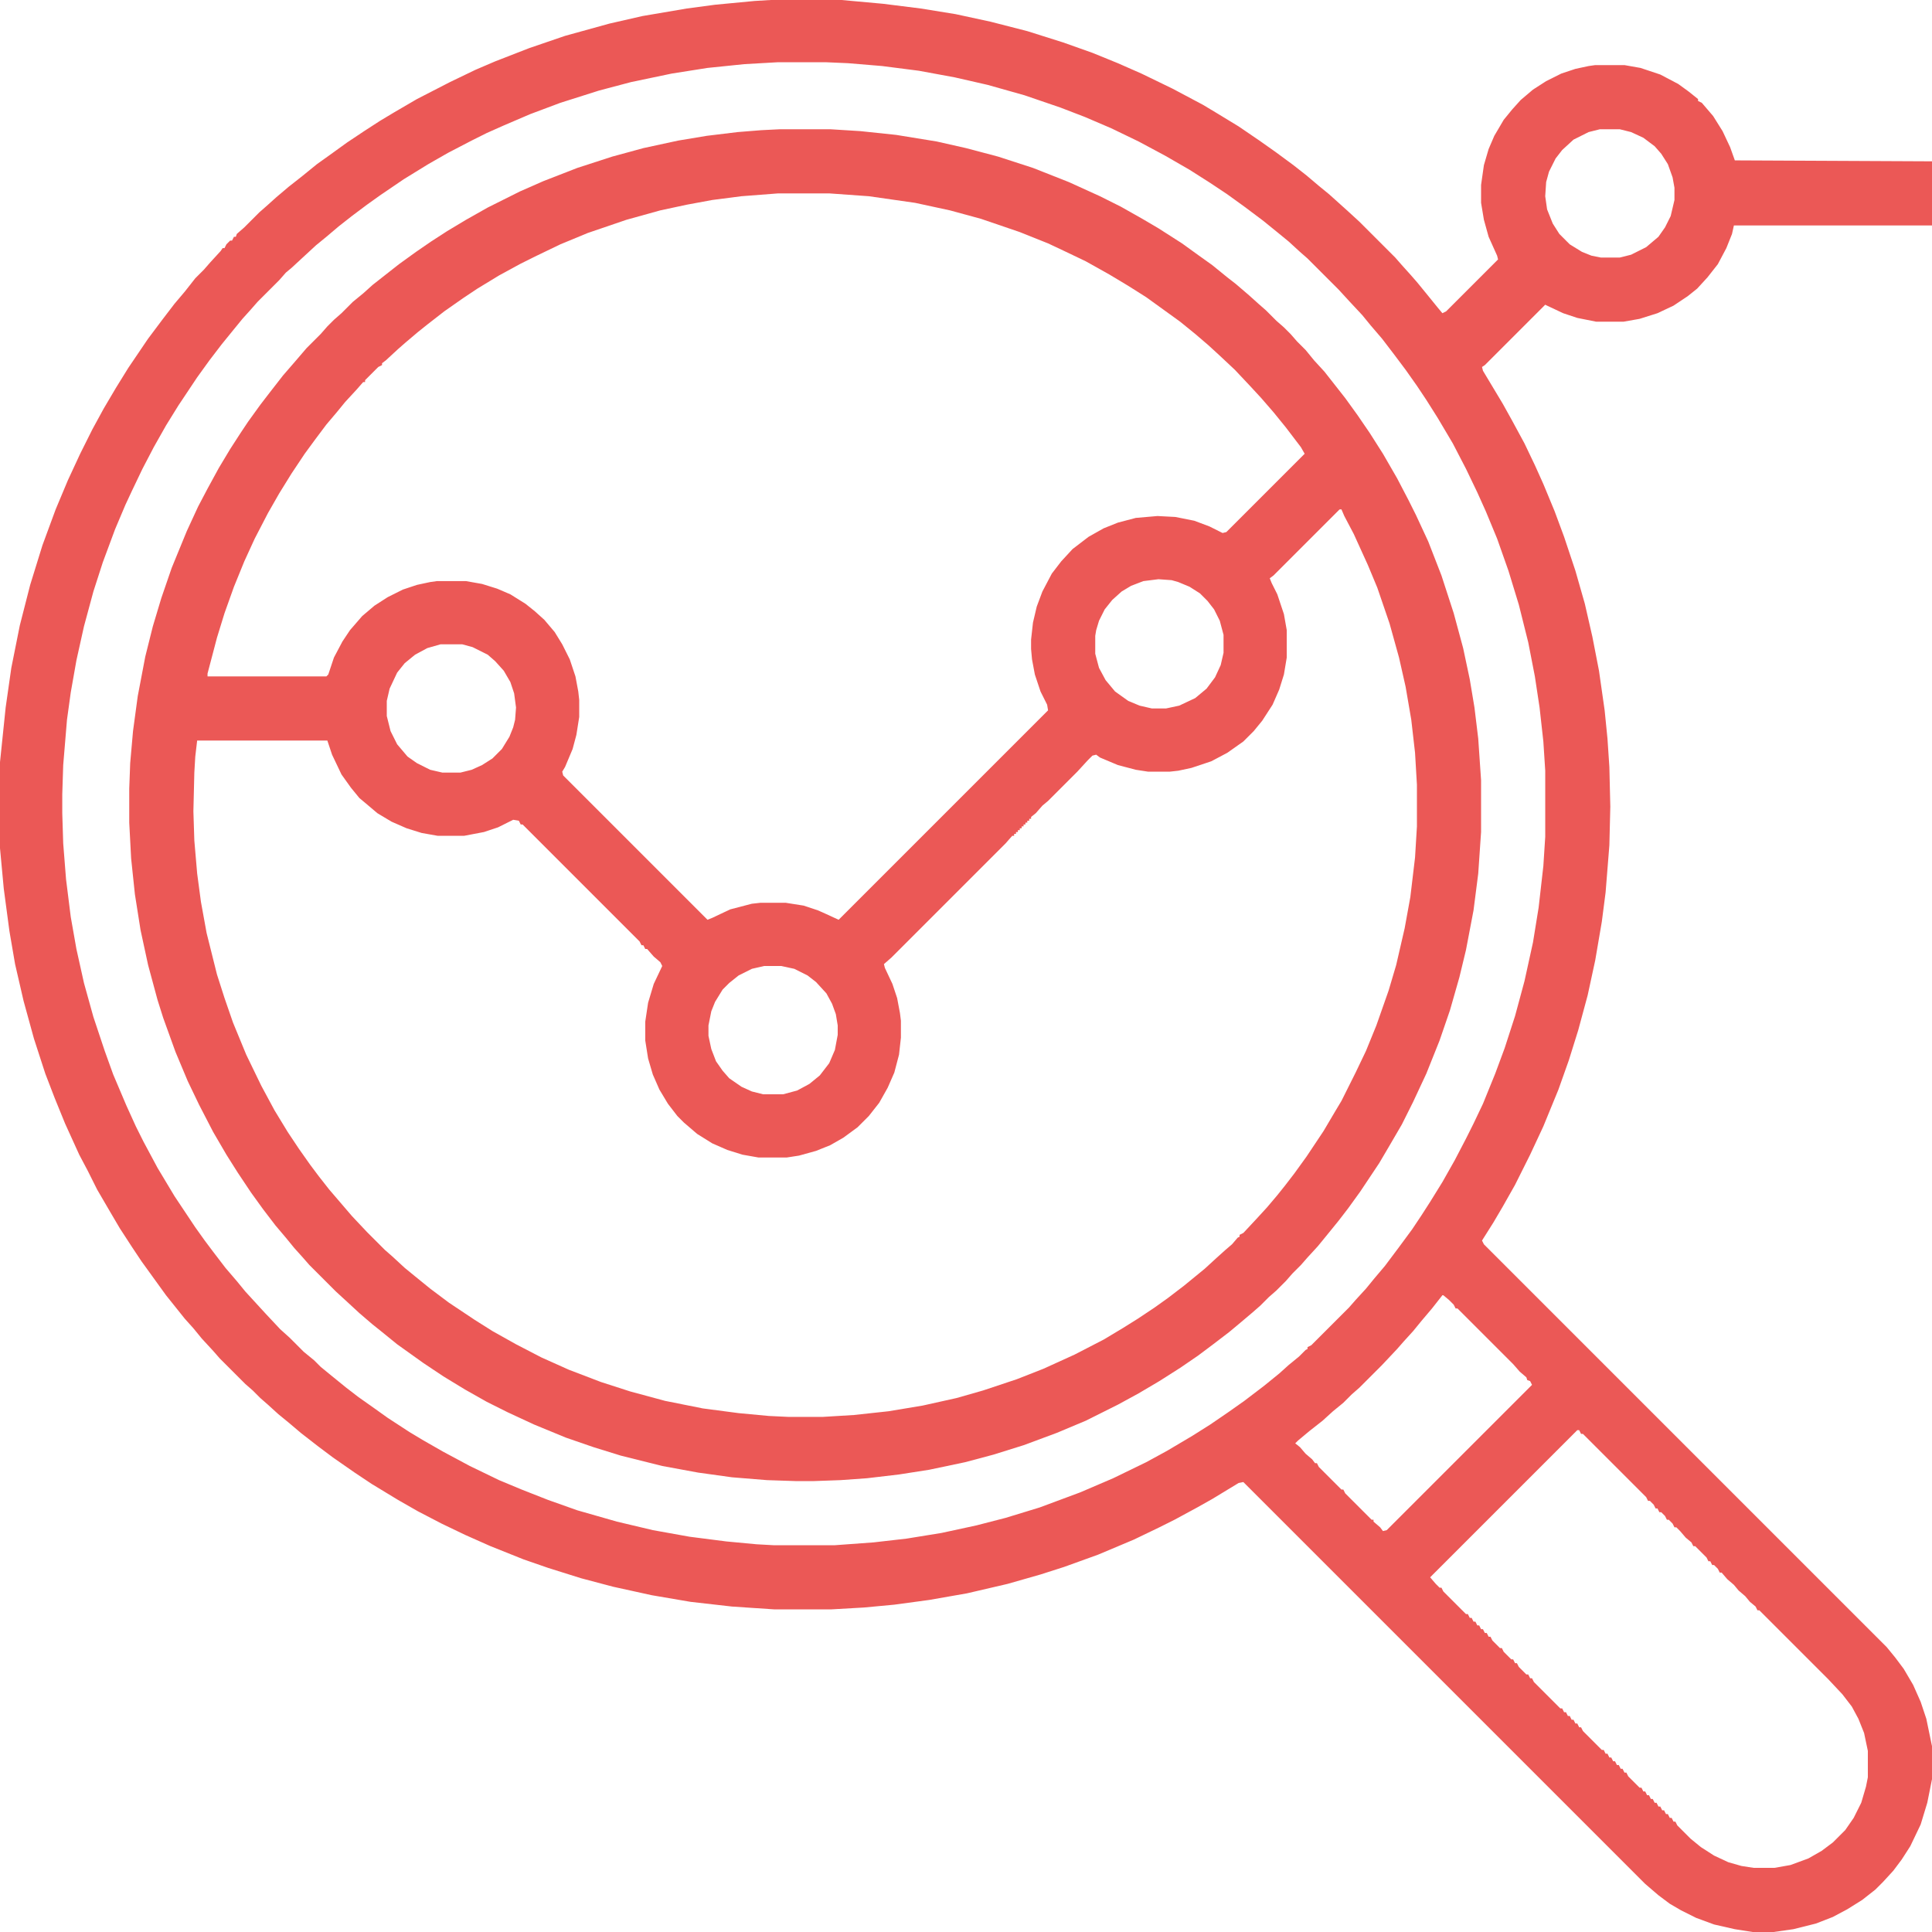
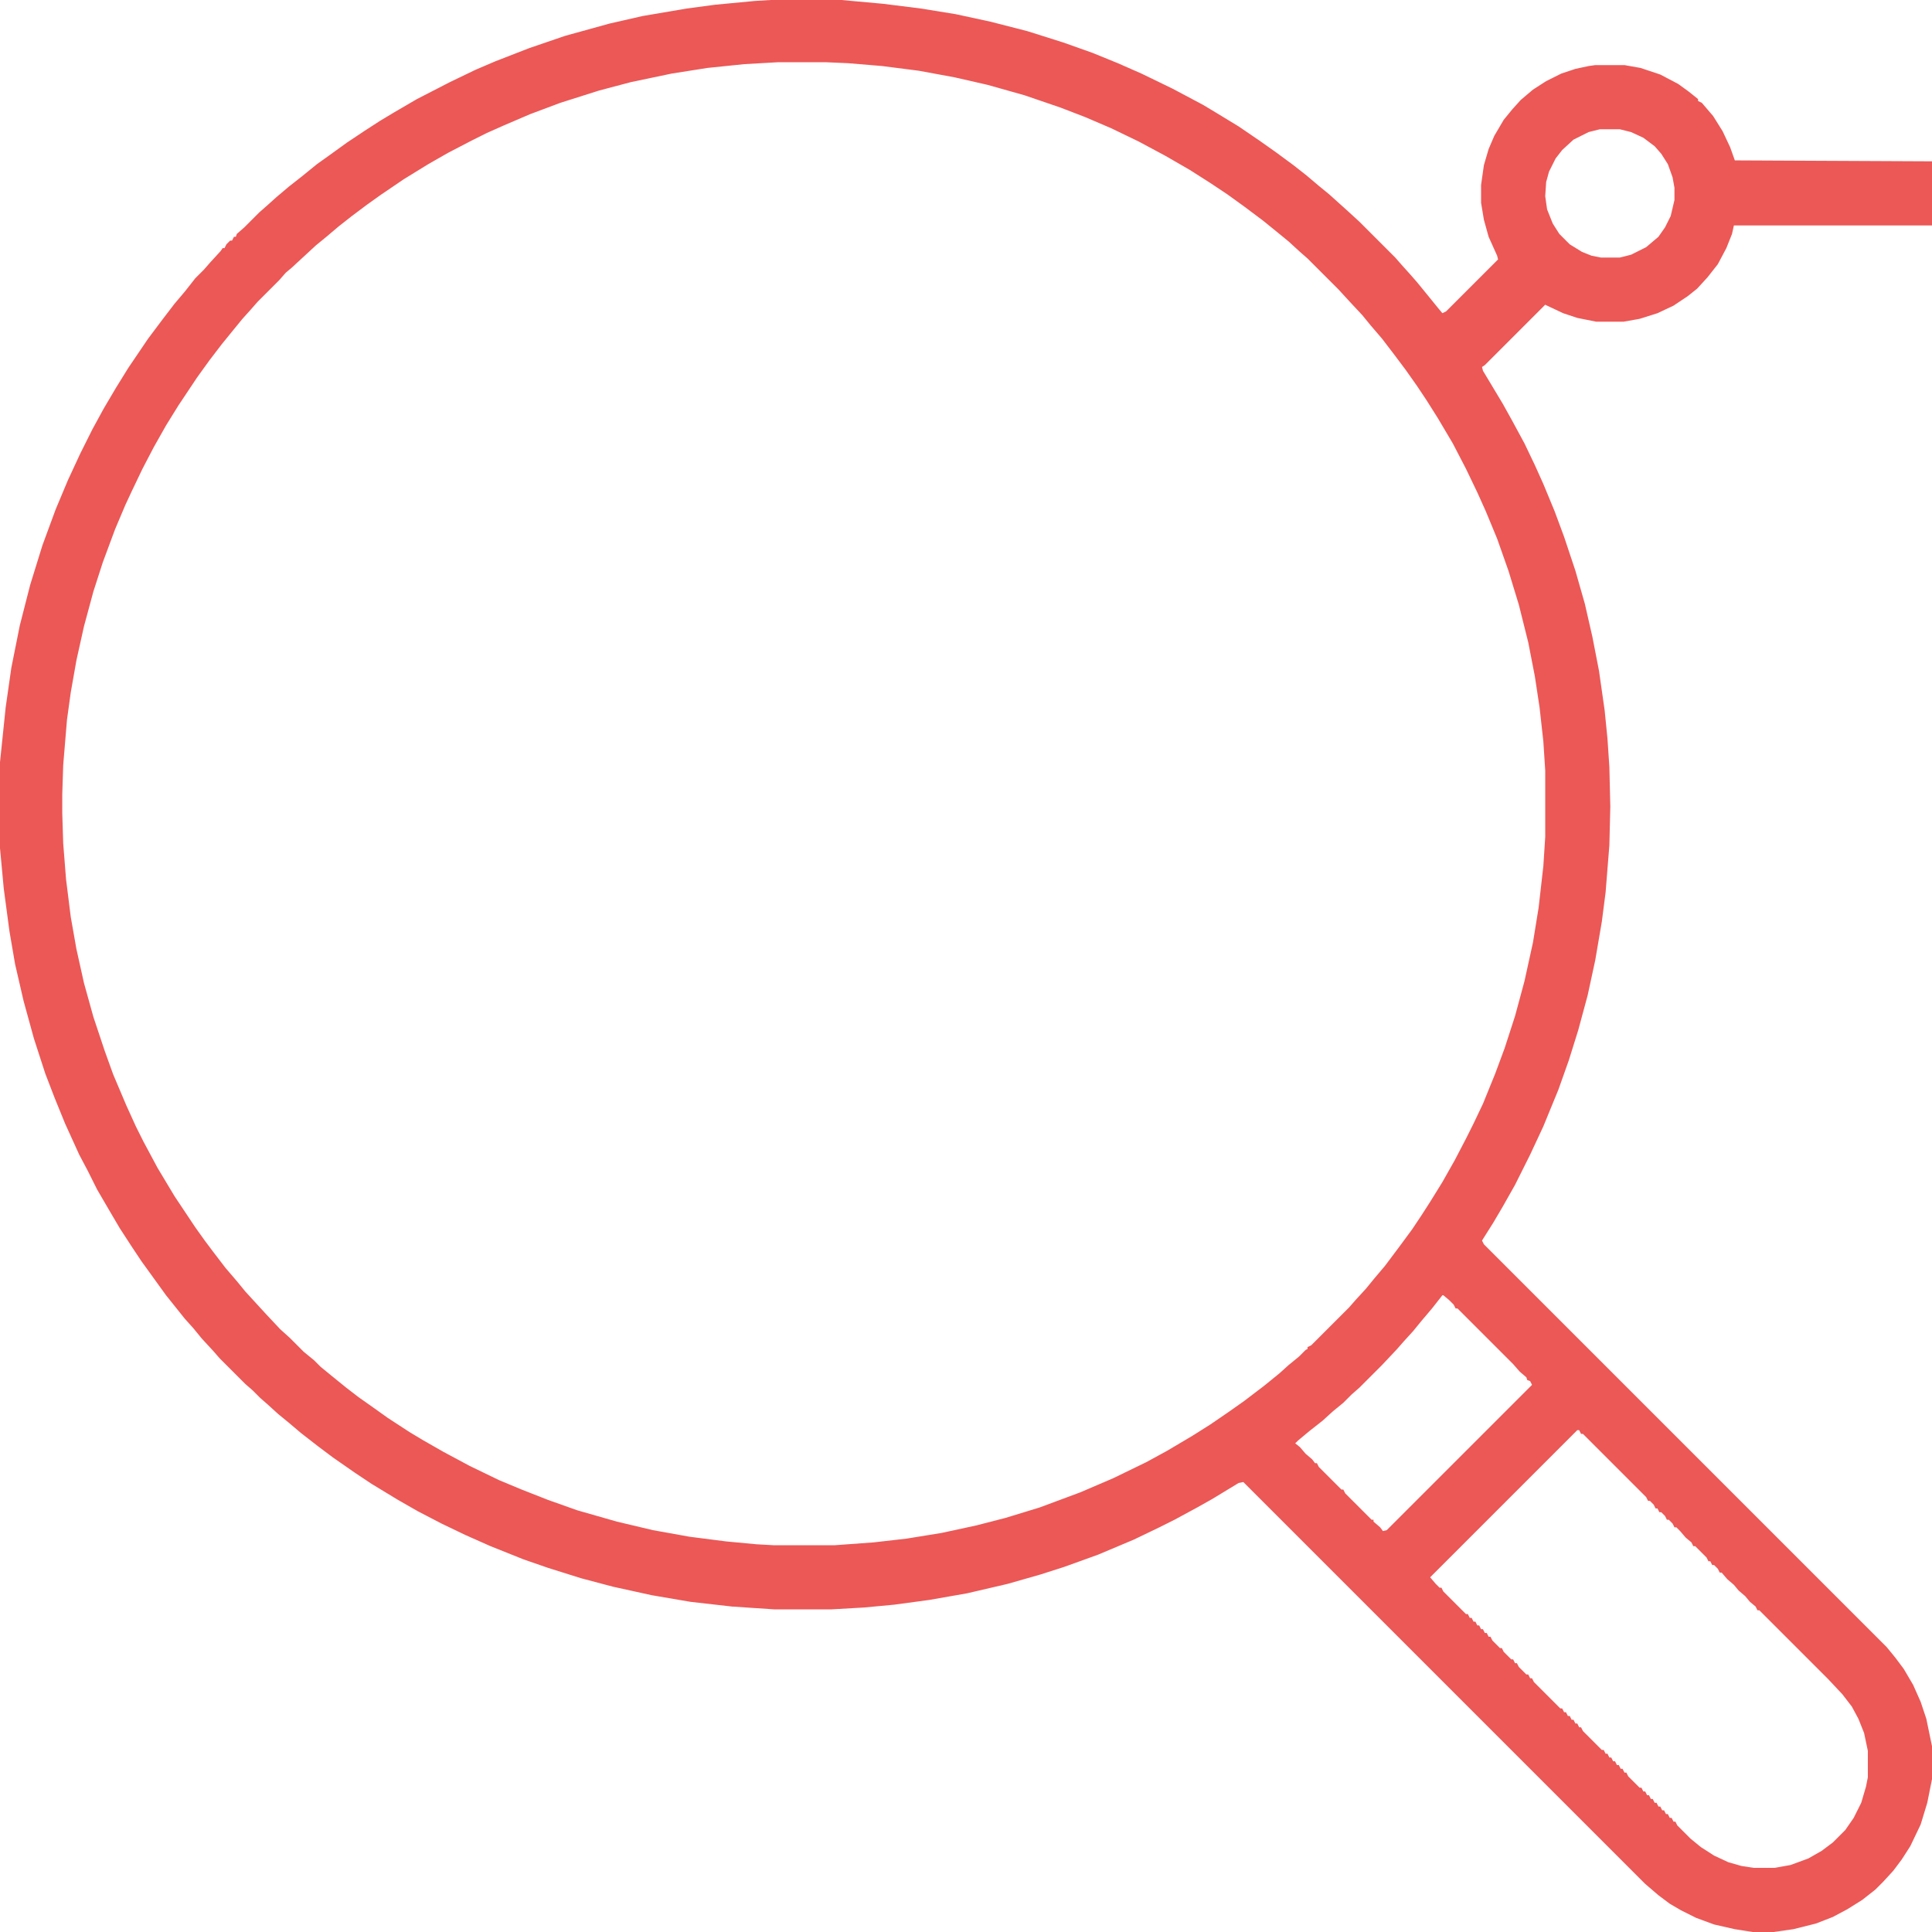
<svg xmlns="http://www.w3.org/2000/svg" viewBox="0 0 2048 2048" width="512" height="512">
  <path transform="translate(817)" d="m0 0h75l44 4 40 5 37 6 37 8 39 10 38 12 31 11 27 11 25 11 33 16 32 17 15 9 23 14 22 15 17 12 19 14 14 11 13 11 11 9 20 18 12 11 38 38 7 8 9 10 7 8 9 11 13 16 5 6 4-2 55-55-1-4-9-20-5-18-3-18v-19l3-21 5-17 6-14 10-17 9-11 9-10 13-11 14-9 16-8 15-5 14-3 7-1h31l17 3 21 7 19 10 11 8 10 8v2l4 2 12 14 10 16 8 17 5 14 209 1v68h-210l-2 9-6 15-9 17-11 14-11 12-10 8-15 10-17 8-19 6-17 3h-29l-20-4-15-5-17-8-2-1-64 64-3 2 1 4 21 35 10 18 13 24 11 23 9 20 12 29 10 27 12 36 10 35 8 35 7 36 6 42 3 30 2 30 1 42-1 41-4 50-4 31-7 41-8 37-10 37-10 32-11 31-16 39-14 30-16 32-13 23-10 17-12 19 2 4 427 427 9 11 9 12 10 17 8 18 6 18 6 29v35l-5 25-7 23-11 23-9 14-9 12-11 12-8 8-14 11-16 10-15 8-18 7-24 6-21 3h-22l-19-3-22-5-19-7-16-8-12-7-12-9-14-12-426-426-5 1-28 17-16 9-24 13-16 8-27 13-38 16-36 13-25 8-35 10-43 10-40 7-37 5-32 3-35 2h-60l-45-3-44-5-41-7-41-9-34-9-35-11-26-9-35-14-27-12-25-12-25-13-21-12-28-17-18-12-23-16-16-12-18-14-13-11-11-9-11-10-8-7-8-8-8-7-27-27-7-8-12-13-9-11-9-10-20-25-26-36-10-15-13-20-10-17-14-24-10-20-9-17-15-33-11-27-10-26-12-37-11-40-9-39-6-35-6-45-4-43v-91l6-58 6-42 9-45 11-43 13-42 14-38 13-31 13-28 13-26 12-22 13-22 13-21 21-31 15-20 13-17 11-13 11-14 9-9 7-8 11-12 2-3h2l2-4 4-4h2l2-4h2l1-3 8-7 16-16 8-7 10-9 13-11 14-11 16-13 14-10 18-13 18-12 17-11 15-9 24-14 35-18 27-13 21-9 36-14 38-13 47-13 35-8 47-8 30-4 42-4zm7 66-35 2-39 4-38 6-43 9-34 9-41 13-32 12-28 12-18 8-16 8-25 13-21 12-26 16-25 17-14 10-16 12-14 11-13 11-11 9-26 24-6 5-7 8-23 23-7 8-9 10-9 11-13 16-13 17-13 18-20 30-13 21-13 23-12 23-11 23-7 15-11 26-13 35-10 31-10 37-8 36-6 34-4 29-4 48-1 31v20l1 32 3 38 5 40 6 34 8 36 10 36 12 36 9 25 14 33 10 22 8 16 15 28 18 30 22 33 10 14 9 12 13 17 12 14 9 11 22 24 15 16 10 9 15 15 11 9 7 7 11 9 16 13 13 10 17 12 14 10 23 15 15 9 21 12 28 15 31 15 24 10 28 11 31 11 42 12 38 9 39 7 39 5 32 3 18 1h65l41-3 35-4 37-6 37-8 31-8 36-11 43-16 35-15 35-17 22-12 27-16 19-12 19-13 17-12 21-16 16-13 10-9 11-9 7-7 2-1v-2l4-2 40-40 7-8 11-12 9-11 11-13 15-20 14-19 10-15 9-14 13-21 13-23 12-23 8-16 10-21 13-32 10-27 11-34 10-37 9-41 6-37 5-44 2-31v-70l-2-31-4-36-5-33-7-36-10-40-11-36-12-34-12-29-9-20-12-25-14-27-16-27-12-19-10-15-12-17-12-16-13-17-12-14-9-11-14-15-11-12-33-33-8-7-12-11-11-9-16-13-20-15-18-13-18-12-22-14-26-15-28-15-29-14-28-12-26-10-38-13-39-11-35-8-38-7-39-5-36-3-23-1zm872 71-12 3-16 8-12 11-7 9-7 14-3 11-1 15 2 14 6 15 7 11 11 11 13 8 10 4 10 2h20l12-3 16-8 13-11 7-10 6-12 4-17v-13l-2-11-5-14-7-11-7-8-12-9-13-6-12-3zm-167 1236-11 14-11 13-9 11-10 11-7 8-16 17-24 24-8 7-9 9-11 9-11 10-14 11-12 10-3 3 5 4 6 7 7 6 3 4h2l2 4 24 24h2l2 4 28 28h2v2l7 6 3 4 4-1 154-154-2-4-3-1-1-3-7-6-7-8-59-59h-2l-2-4-5-5-6-5zm143 143-156 156 6 7 4 4h2l2 4 24 24h2l2 4h2l2 4h2l2 4h2l2 4h2l2 4h2l2 4h2l2 4 8 8h2l2 4 8 8h2l2 4h2l2 4 8 8h2l2 4h2l2 4 28 28h2l2 4h2l2 4h2l2 4h2l2 4h2l2 4h2l2 4 20 20h2l2 4h2l2 4h2l2 4h2l2 4h2l2 4h2l2 4h2l2 4 12 12h2l2 4h2l2 4h2l2 4h2l2 4h2l2 4h2l2 4h2l2 4h2l2 4h2l2 4h2l2 4 14 14 11 9 14 9 15 7 14 4 13 2h22l17-3 19-7 14-8 12-9 13-13 9-13 8-16 5-17 2-10v-28l-4-19-6-15-7-13-10-13-15-16-73-73h-2l-2-4-6-5-5-6-7-6-5-6-7-6-6-7h-2l-2-4-4-4h-2l-2-4h-2l-2-4-12-12h-2l-2-4-6-5-6-7-4-4h-2l-2-4-4-4h-2l-2-4-4-4h-2l-2-4h-2l-2-4-4-4h-2l-2-4-67-67h-2l-2-4z" fill="#EB5856" />
-   <path transform="translate(827,137)" d="m0 0h53l32 2 38 4 43 7 31 7 34 9 37 12 38 15 33 15 22 11 23 13 17 10 25 16 18 13 14 10 16 13 9 7 14 12 10 9 8 7 11 11 8 7 7 7 7 8 9 9 9 11 11 12 22 28 13 18 13 19 14 22 15 26 12 23 8 16 13 28 14 36 13 40 10 37 7 33 5 30 4 33 3 44v55l-3 44-5 39-8 42-7 29-10 35-11 32-14 35-14 30-12 24-14 24-10 17-20 30-13 18-10 13-13 16-9 11-11 12-7 8-9 9-7 8-10 10-8 7-9 9-8 7-13 11-12 10-17 13-16 12-19 13-22 14-22 13-22 12-34 17-31 13-35 13-32 10-30 8-38 8-32 5-34 4-28 2-28 1h-20l-30-1-37-3-36-5-38-7-44-11-29-9-29-10-34-14-28-13-22-11-23-13-23-14-21-14-28-20-16-13-10-8-14-12-13-12-12-11-28-28-7-8-9-10-9-11-11-13-13-17-13-18-14-21-12-19-14-24-15-29-12-25-13-31-13-36-6-19-10-37-8-37-6-38-4-38-2-38v-36l1-27 3-34 5-37 8-42 8-32 9-30 11-32 16-39 12-26 10-19 12-22 12-20 11-17 8-12 13-18 10-13 14-18 13-15 12-14 15-15 7-8 7-7 8-7 12-12 11-9 10-9 28-22 18-13 16-11 17-11 20-12 23-13 34-17 25-11 36-14 37-12 33-9 37-8 30-5 33-4 25-2zm-2 68-39 3-31 4-27 5-28 6-36 10-41 14-29 12-27 13-16 8-22 12-23 14-15 10-20 14-18 14-10 8-13 11-8 7-13 12-4 3v2l-4 2-14 14v2h-2l-7 8-12 13-9 11-11 13-12 16-11 15-14 21-13 21-12 21-14 27-11 24-11 27-10 28-8 26-10 38v3h126l2-2 6-18 9-17 8-12 13-15 13-11 14-9 16-8 15-5 14-3 7-1h31l17 3 16 5 14 6 16 10 10 8 10 9 11 13 8 13 8 16 6 18 3 16 1 9v18l-3 19-4 15-8 19-3 5 1 4 153 153 5-2 19-9 23-6 9-1h27l19 3 15 5 9 4 13 6 222-222-1-6-7-14-6-18-3-16-1-11v-10l2-18 4-17 6-16 10-19 10-13 12-13 17-13 16-9 15-6 19-5 23-2 19 1 20 4 16 6 14 7 4-1 83-83-4-7-16-21-13-16-13-15-12-13-16-17-16-15-12-11-14-12-16-13-36-26-19-12-20-12-25-14-23-11-17-8-30-12-41-14-33-9-37-8-49-7-42-3zm595 335-70 70-4 3 2 5 6 12 7 21 3 17v29l-3 18-5 16-7 16-11 17-9 11-11 11-17 12-17 9-21 7-14 3-9 1h-23l-13-2-19-5-19-8-4-3-4 1-5 5-11 12-31 31-6 5-7 8-5 4v2h-2v2h-2v2h-2v2h-2v2h-2v2h-2v2h-2v2h-2v2h-2v2h-2l-7 8-121 121-8 7 1 4 8 17 5 15 3 16 1 8v18l-2 18-5 19-7 16-9 16-11 14-12 12-15 11-14 8-15 6-18 5-13 2h-30l-17-3-16-5-16-7-16-10-14-12-7-7-10-13-9-15-7-16-5-17-3-19v-20l3-20 6-20 9-19-2-4-7-6-7-8h-2l-2-4h-2l-2-4-124-124h-2l-2-4-6-1-16 8-15 5-21 4h-28l-17-3-16-5-16-7-15-9-13-11-6-5-9-11-10-14-10-21-5-15h-138l-2 17-1 17-1 41 1 31 3 35 4 30 6 33 11 44 8 25 9 26 14 34 16 33 14 26 14 23 12 18 12 17 9 12 11 14 24 28 16 17 19 19 8 7 13 12 11 9 16 13 20 15 27 18 19 12 25 14 27 14 29 13 34 13 31 10 37 10 40 8 38 5 32 3 21 1h36l33-2 37-4 36-6 36-8 28-8 36-12 28-11 33-15 31-16 20-12 16-10 18-12 14-10 17-13 22-18 12-11 10-9 7-6 6-7 2-1v-2l4-2 14-15 11-12 11-13 8-10 10-13 13-18 18-27 13-22 6-10 15-30 11-23 11-27 13-37 8-27 9-39 6-33 5-42 2-33v-44l-2-34-4-35-6-35-7-31-10-36-13-38-10-24-15-33-10-19-3-7zm-192 74-16 2-13 5-10 6-10 9-8 10-6 12-3 10-1 6v19l4 15 7 13 10 12 14 10 12 5 13 3h15l14-3 17-8 12-10 9-12 6-13 3-13v-19l-4-15-6-12-7-9-8-8-11-7-12-5-7-2zm-761 69-14 4-13 7-11 9-8 10-8 17-3 13v16l4 16 7 14 11 13 10 7 14 7 13 3h19l12-3 11-5 11-7 10-10 8-13 4-10 2-8 1-13-2-15-4-12-7-12-9-10-8-7-16-8-11-3zm343 341-13 3-14 7-10 8-7 7-8 13-4 10-3 15v11l3 14 5 13 7 10 7 8 13 9 11 5 12 3h21l15-4 13-7 11-9 10-13 6-14 3-16v-10l-2-12-4-11-6-11-11-12-9-7-14-7-14-3z" fill="#EB5856" />
</svg>